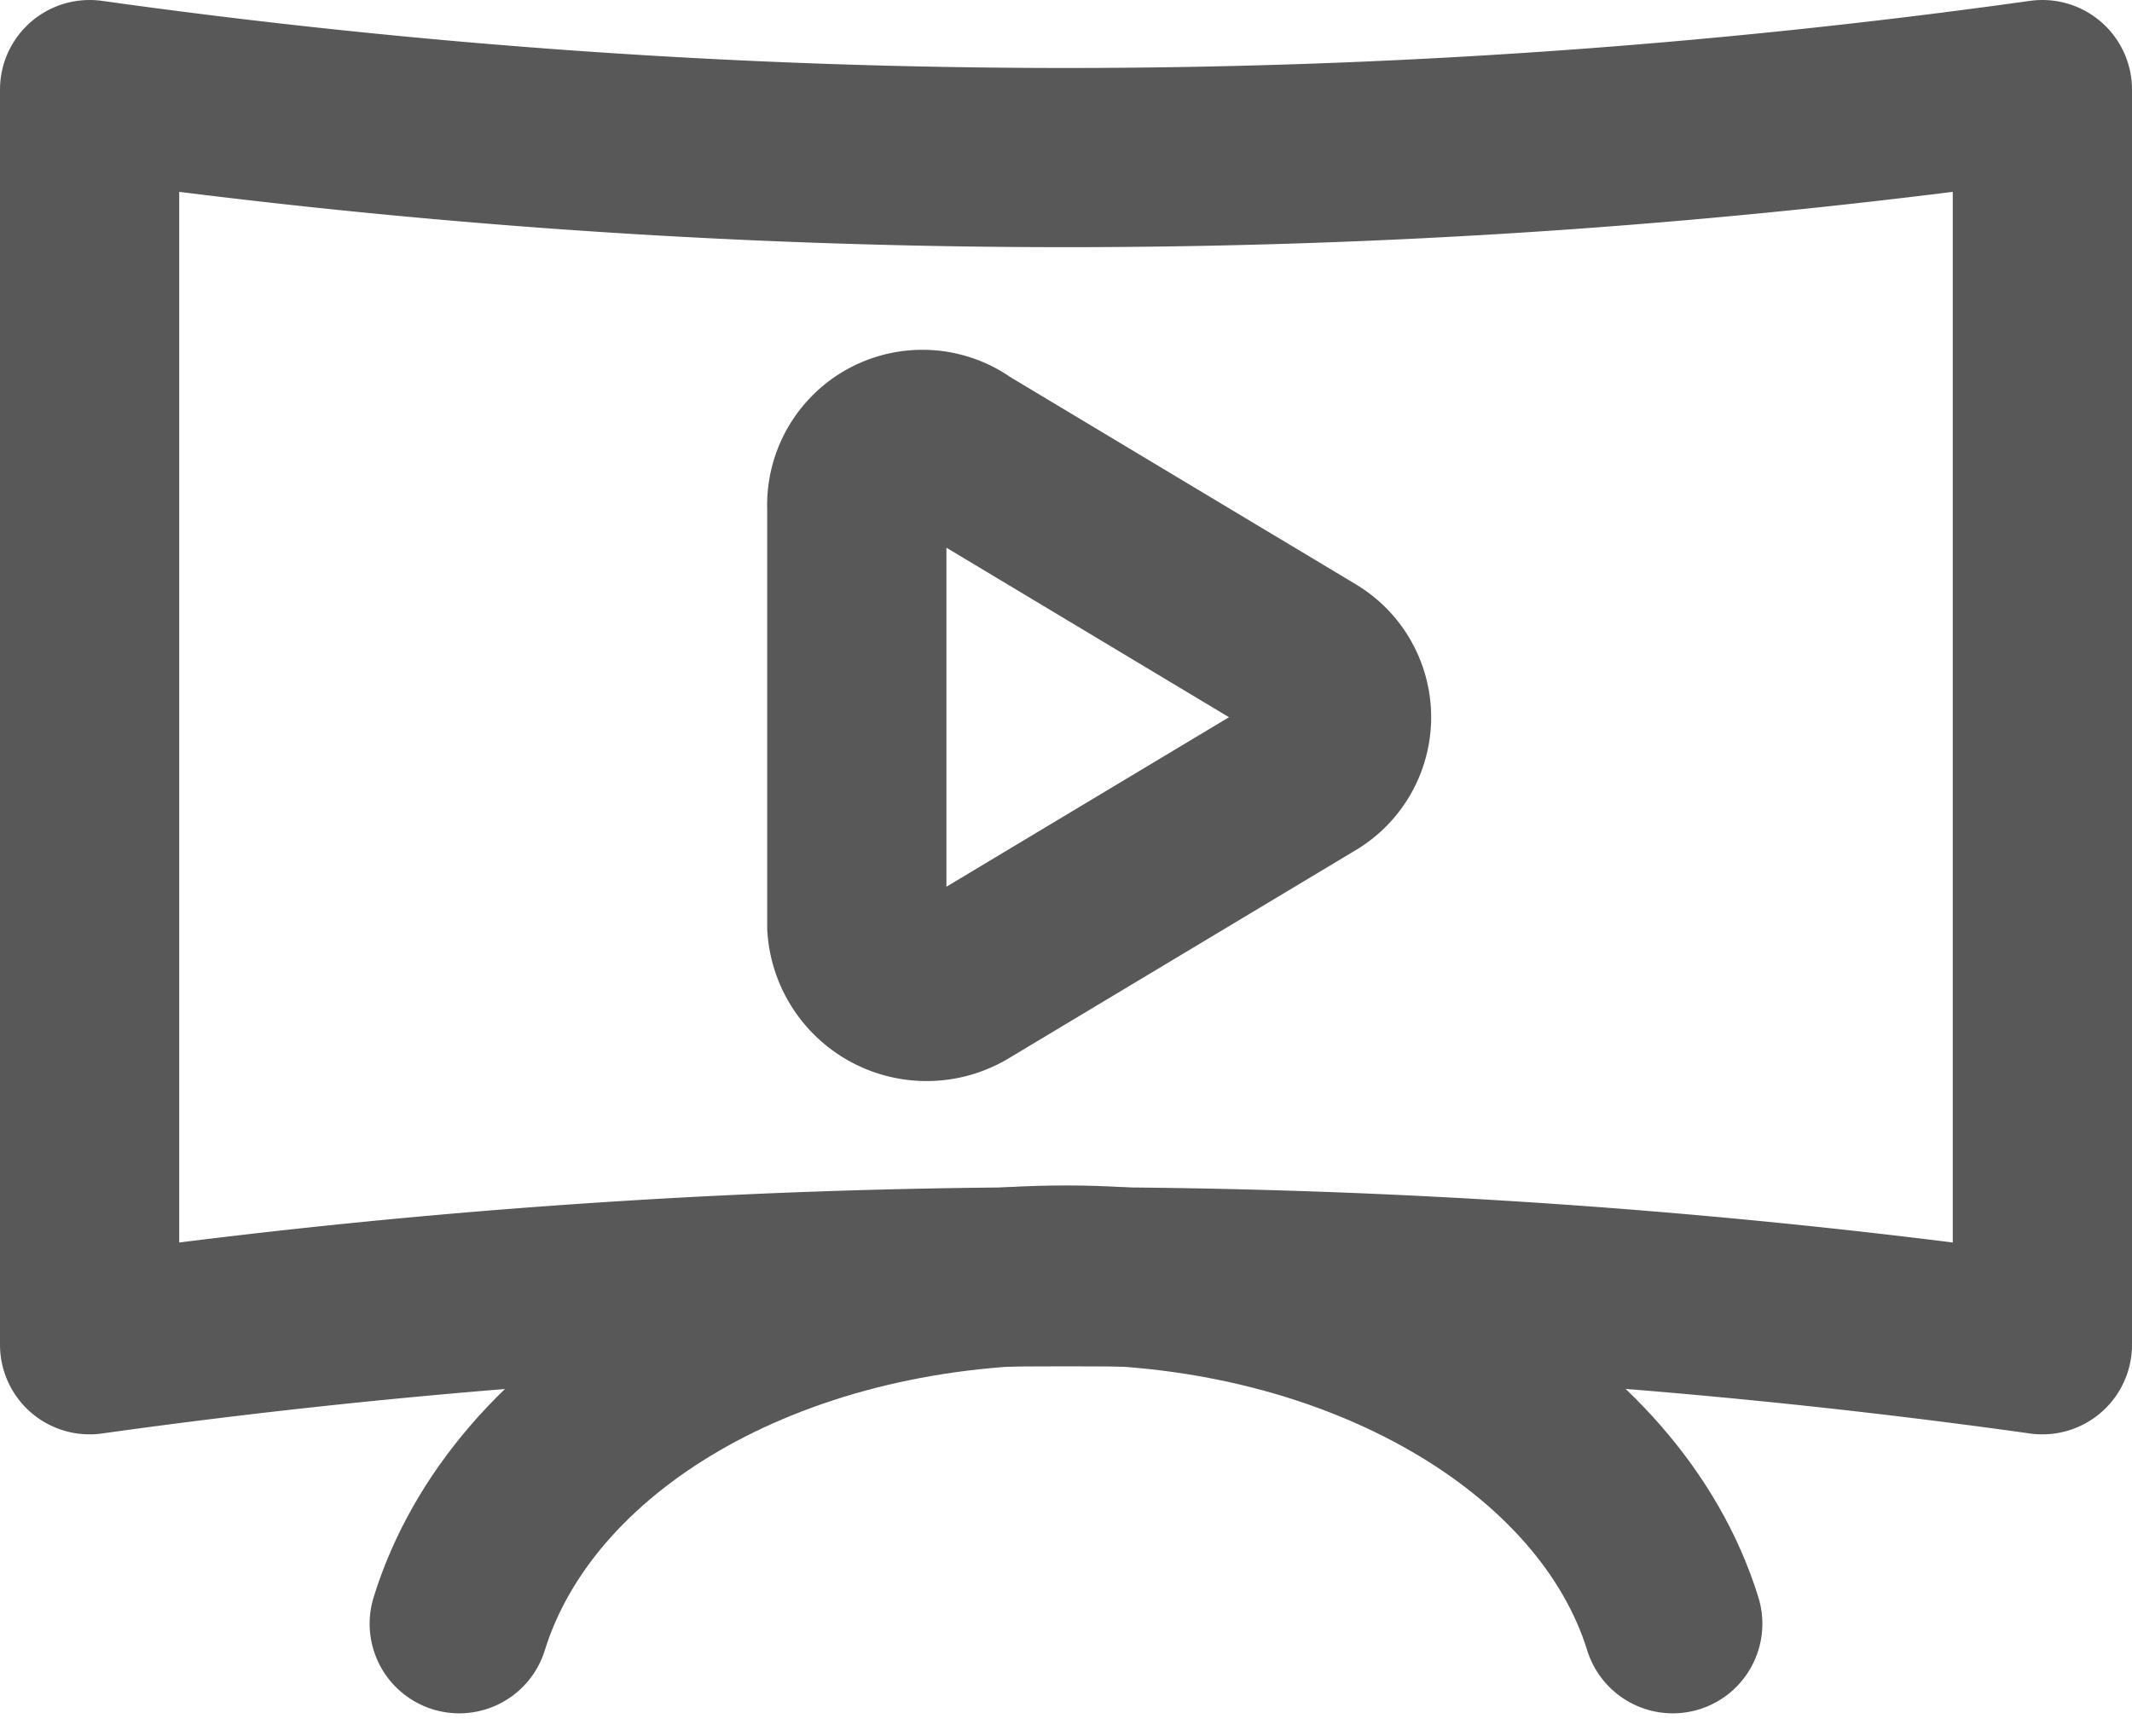
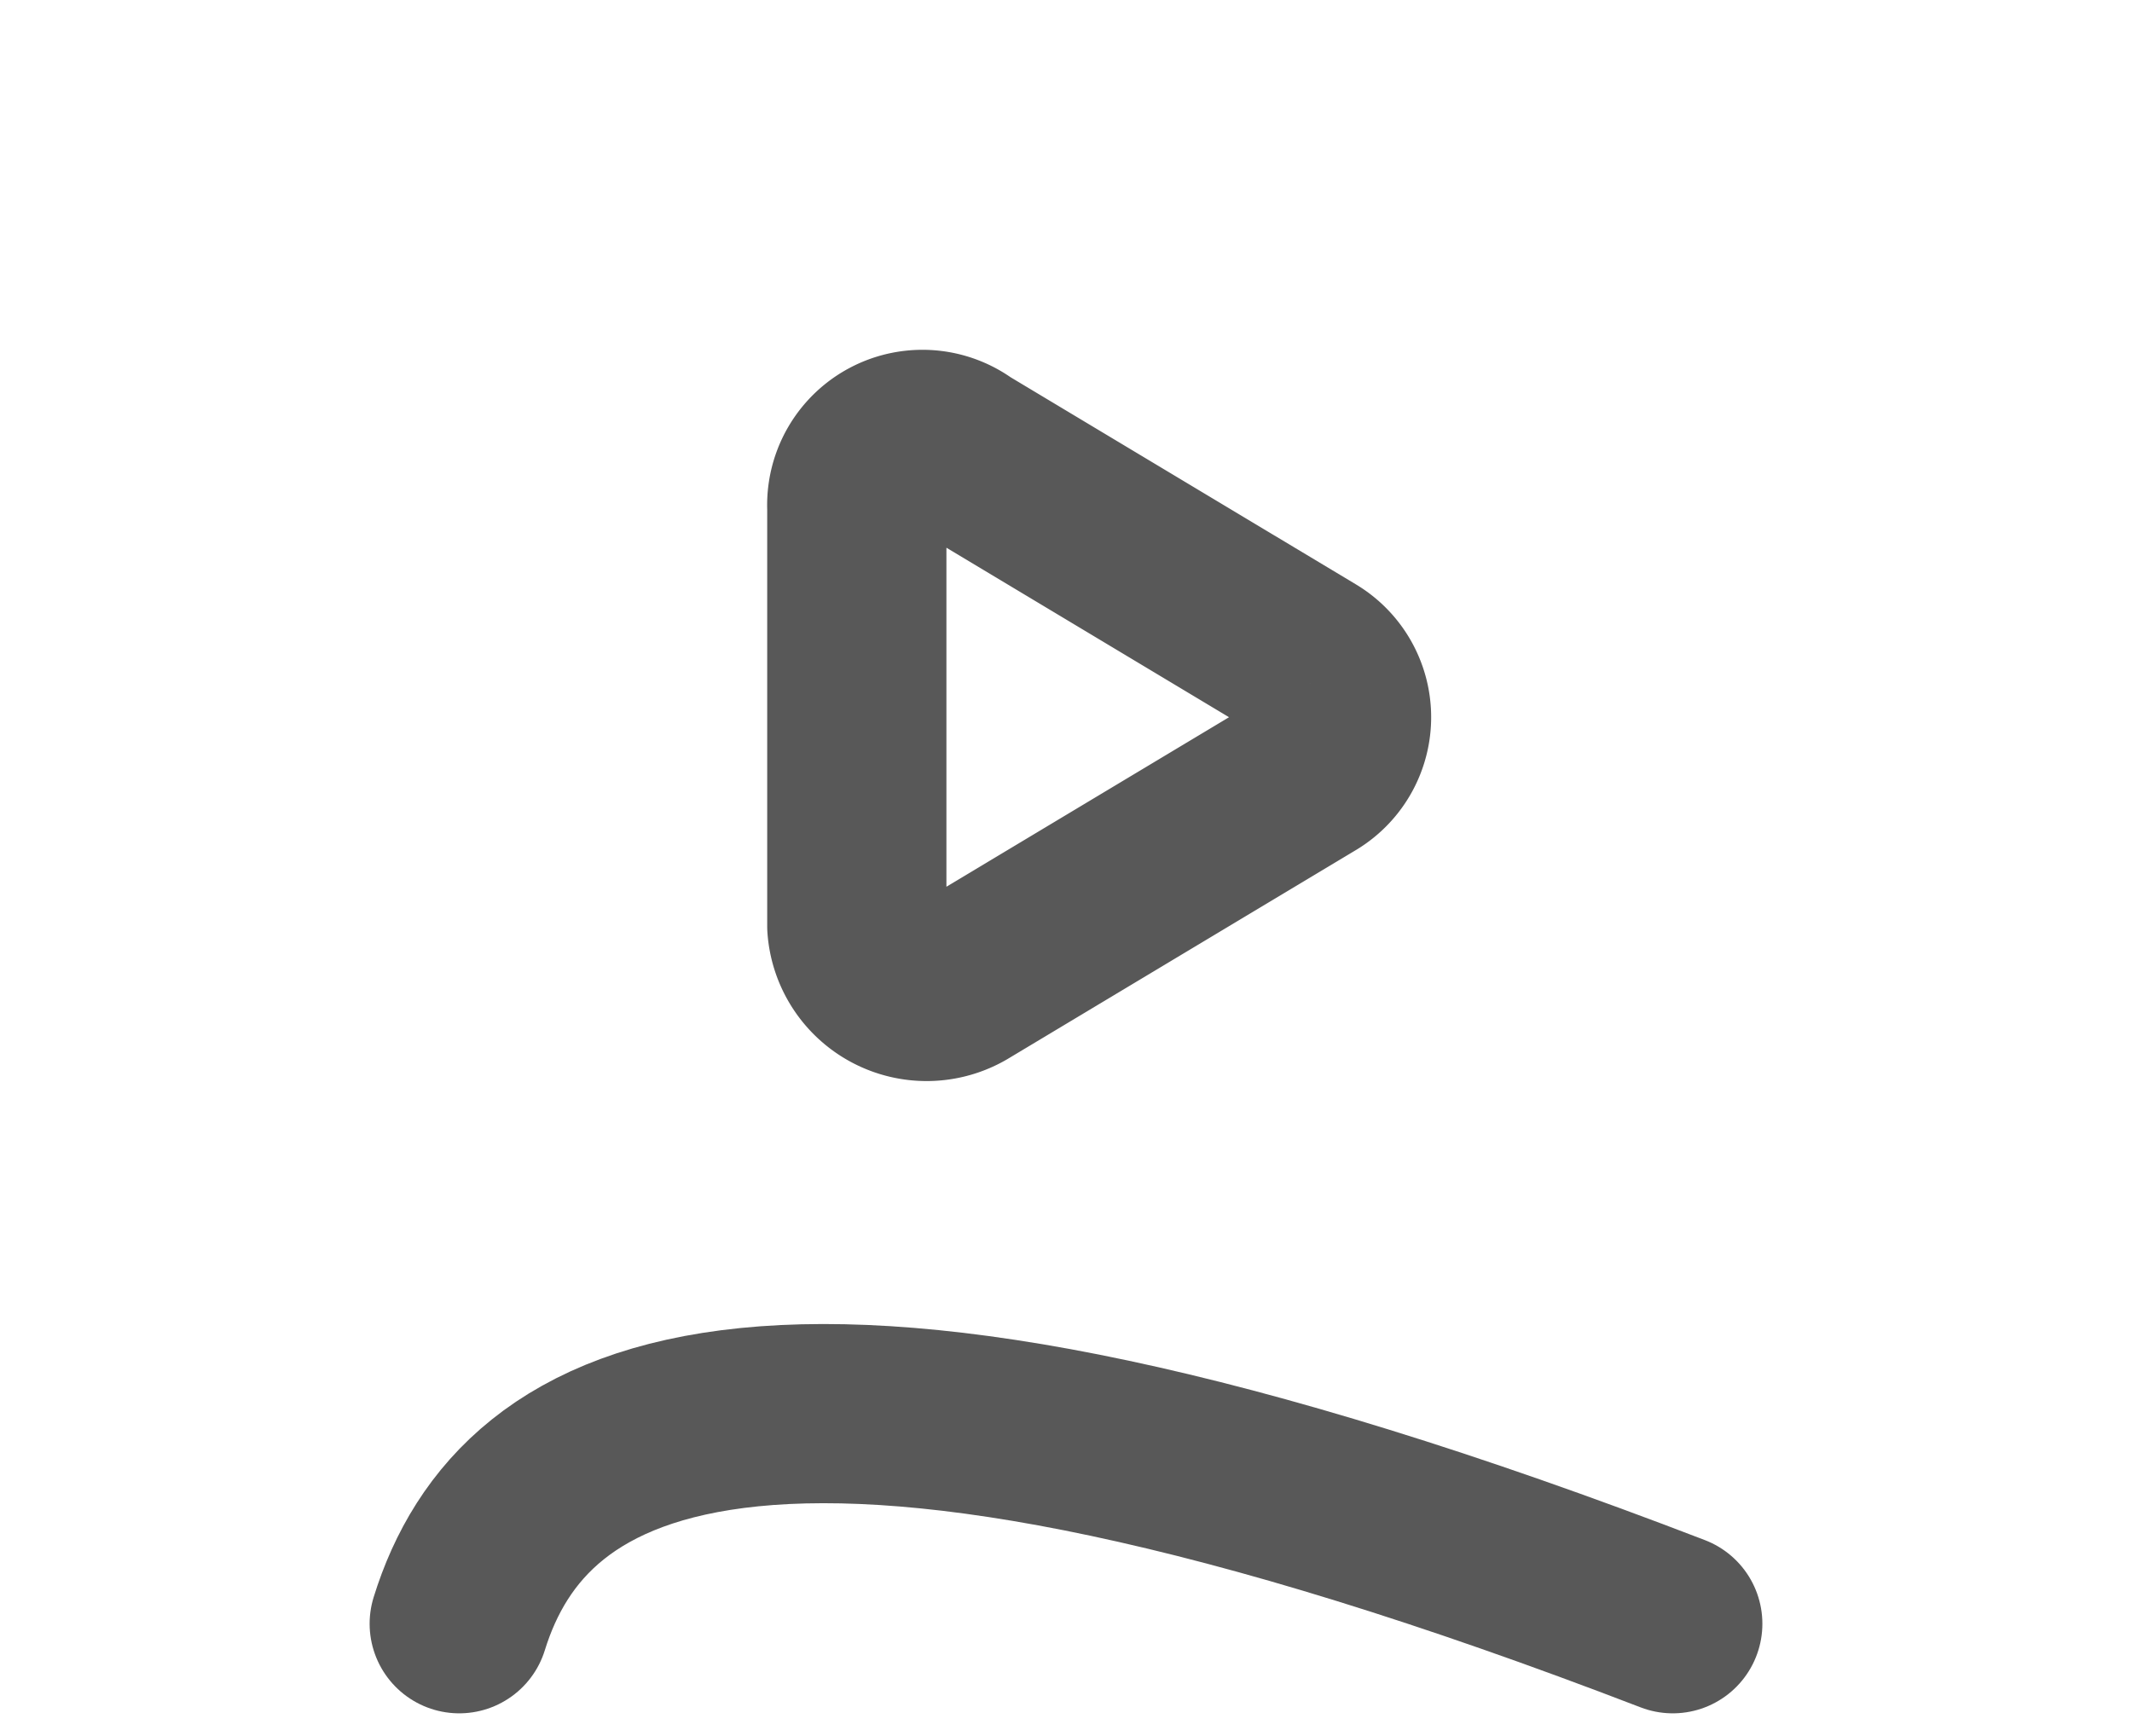
<svg xmlns="http://www.w3.org/2000/svg" width="23.793" height="19.375" viewBox="0 0 23.793 19.375">
  <g id="tv-screen-play-movie-home-svgrepo-com" transform="translate(-1 -5)">
-     <path id="Path_18" data-name="Path 18" d="M23.793,20.01h0A78.612,78.612,0,0,0,2,20.01H2V6H2A78.612,78.612,0,0,0,23.793,6h0Z" fill="none" stroke="#585858" stroke-linecap="round" stroke-linejoin="round" stroke-miterlimit="10" stroke-width="2" />
-     <path id="Path_19" data-name="Path 19" d="M20.843,26.892c-.7-2.257-3.5-3.892-6.772-3.892C10.725,23,8,24.635,7.3,26.892" transform="translate(-1.175 -3.768)" fill="none" stroke="#585858" stroke-linecap="round" stroke-linejoin="round" stroke-miterlimit="10" stroke-width="2" />
+     <path id="Path_19" data-name="Path 19" d="M20.843,26.892C10.725,23,8,24.635,7.3,26.892" transform="translate(-1.175 -3.768)" fill="none" stroke="#585858" stroke-linecap="round" stroke-linejoin="round" stroke-miterlimit="10" stroke-width="2" />
    <path id="Path_20" data-name="Path 20" d="M13,11.778v4.67a.781.781,0,0,0,1.168.623l3.892-2.335a.729.729,0,0,0,0-1.245l-3.892-2.335A.733.733,0,0,0,13,11.778Z" transform="translate(-2.438 -1.108)" fill="none" stroke="#585858" stroke-linecap="round" stroke-linejoin="round" stroke-miterlimit="10" stroke-width="2" />
  </g>
</svg>